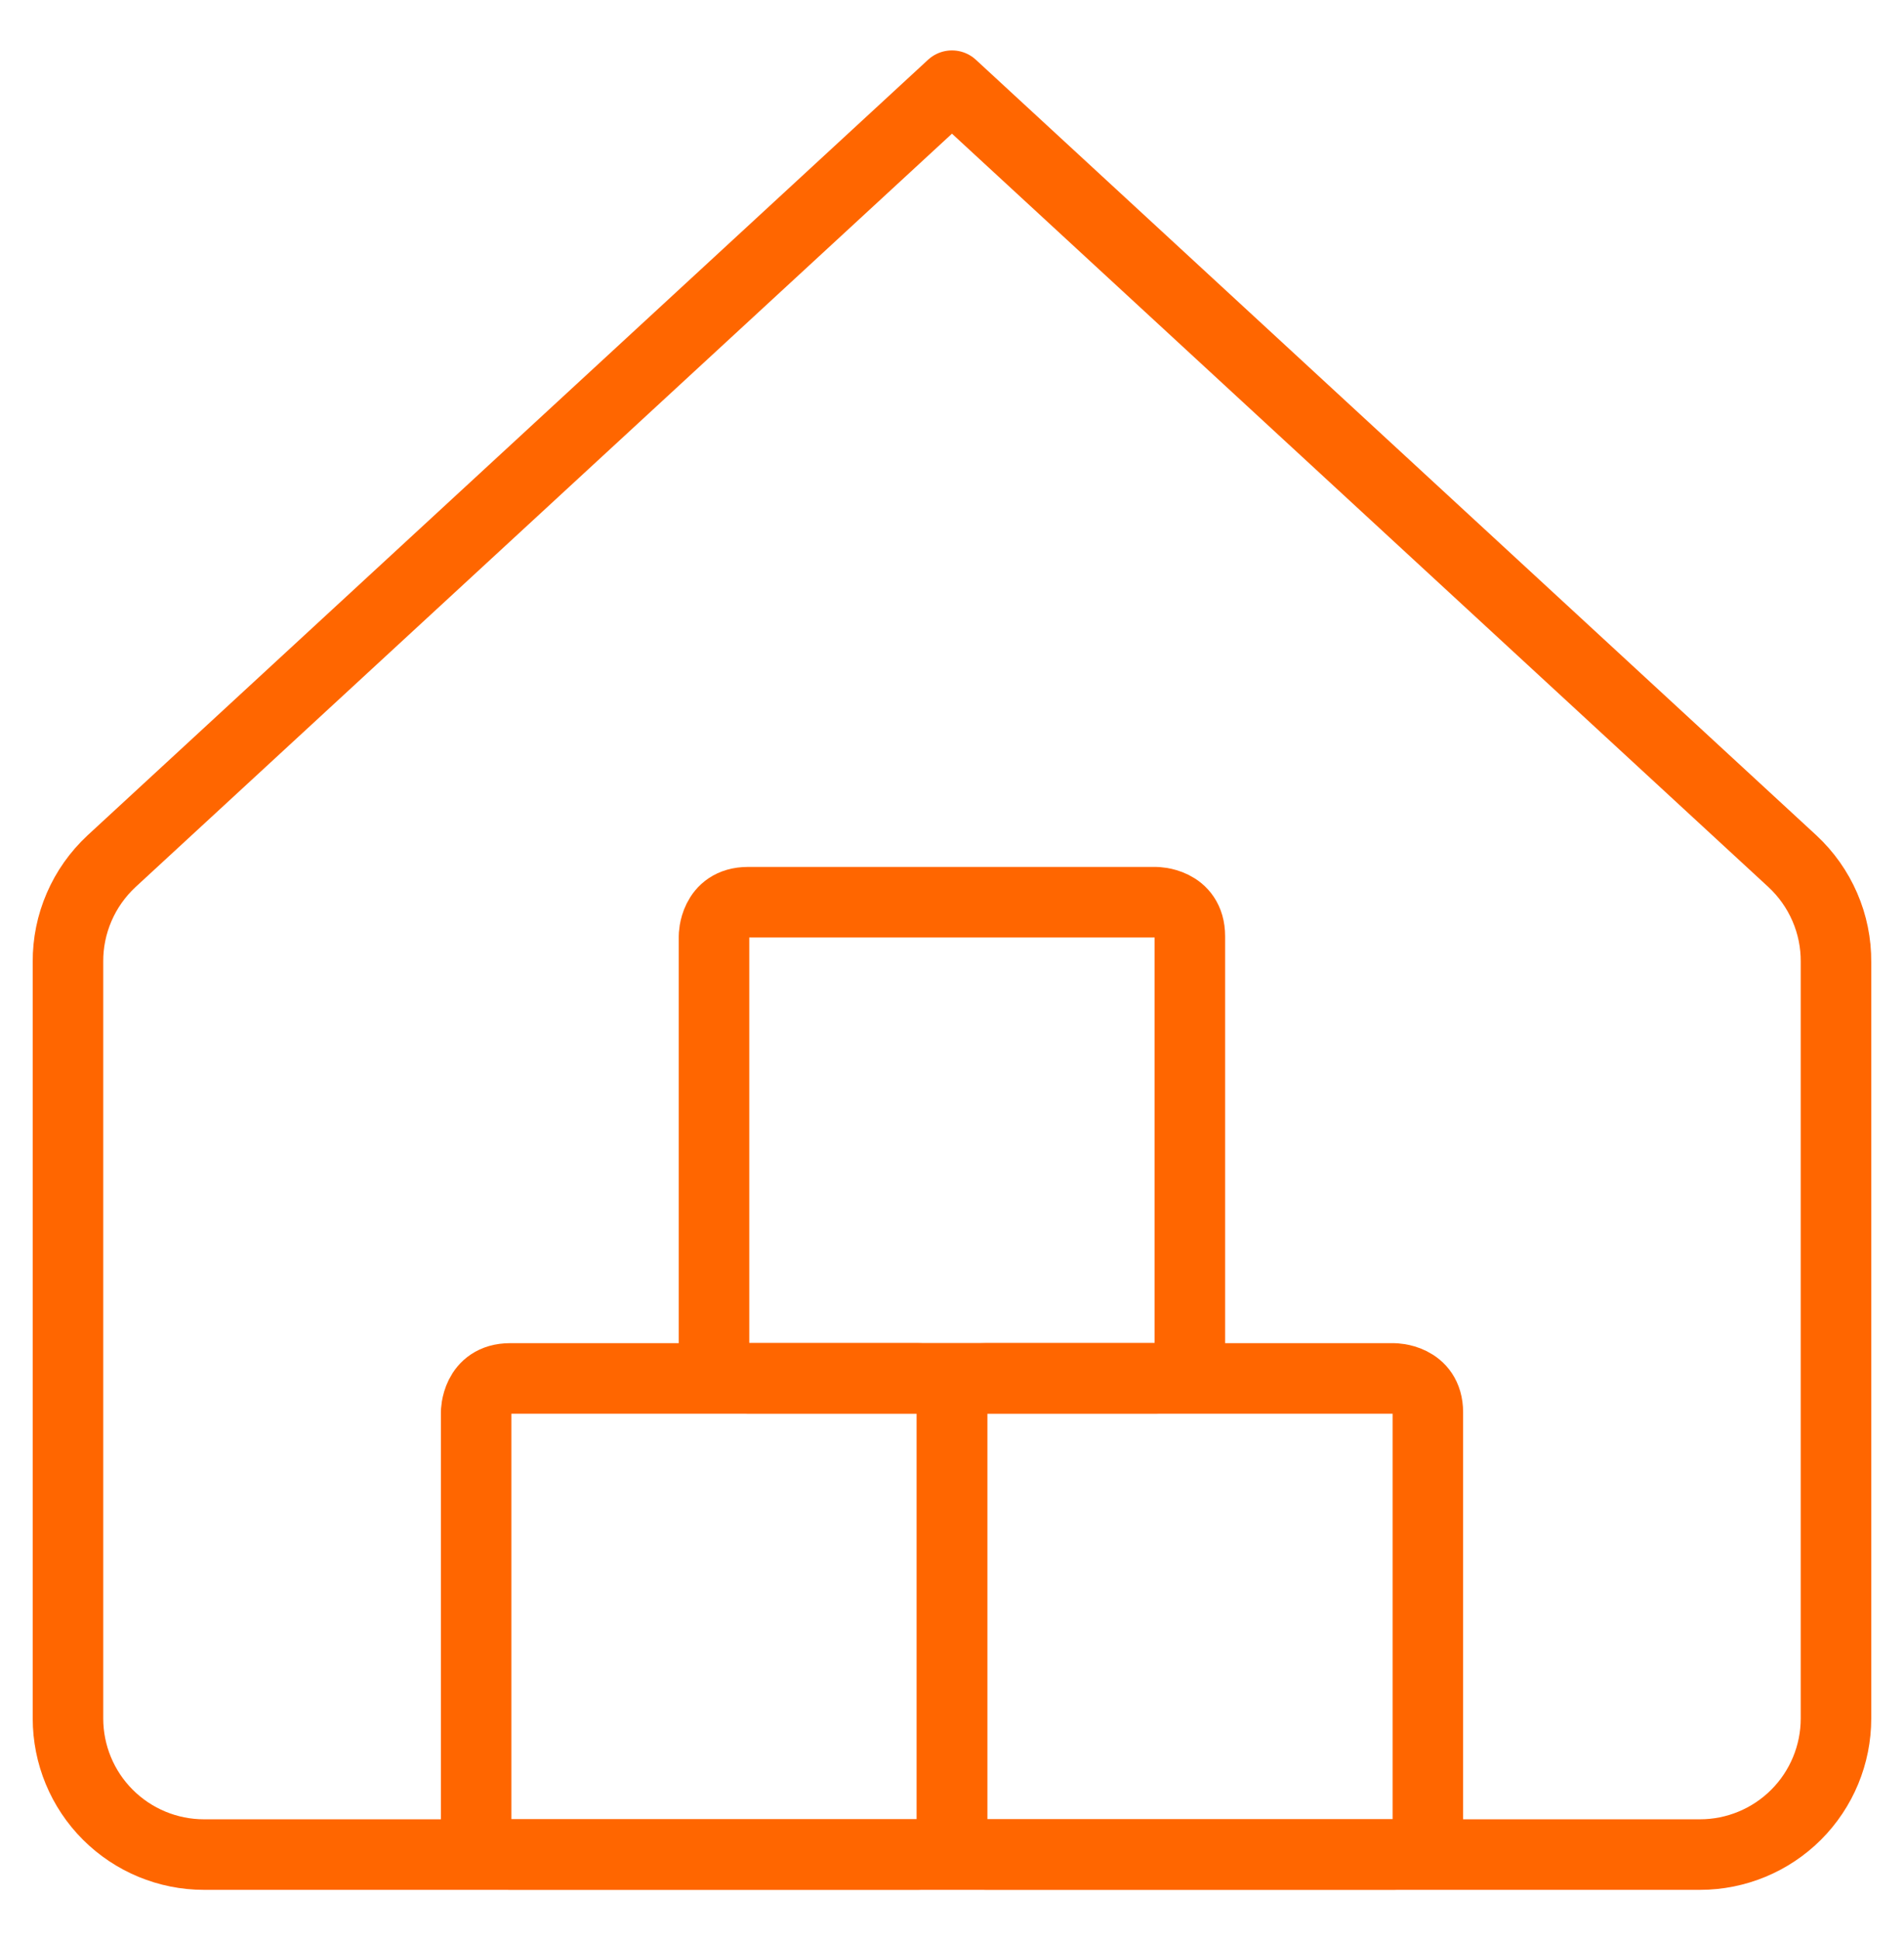
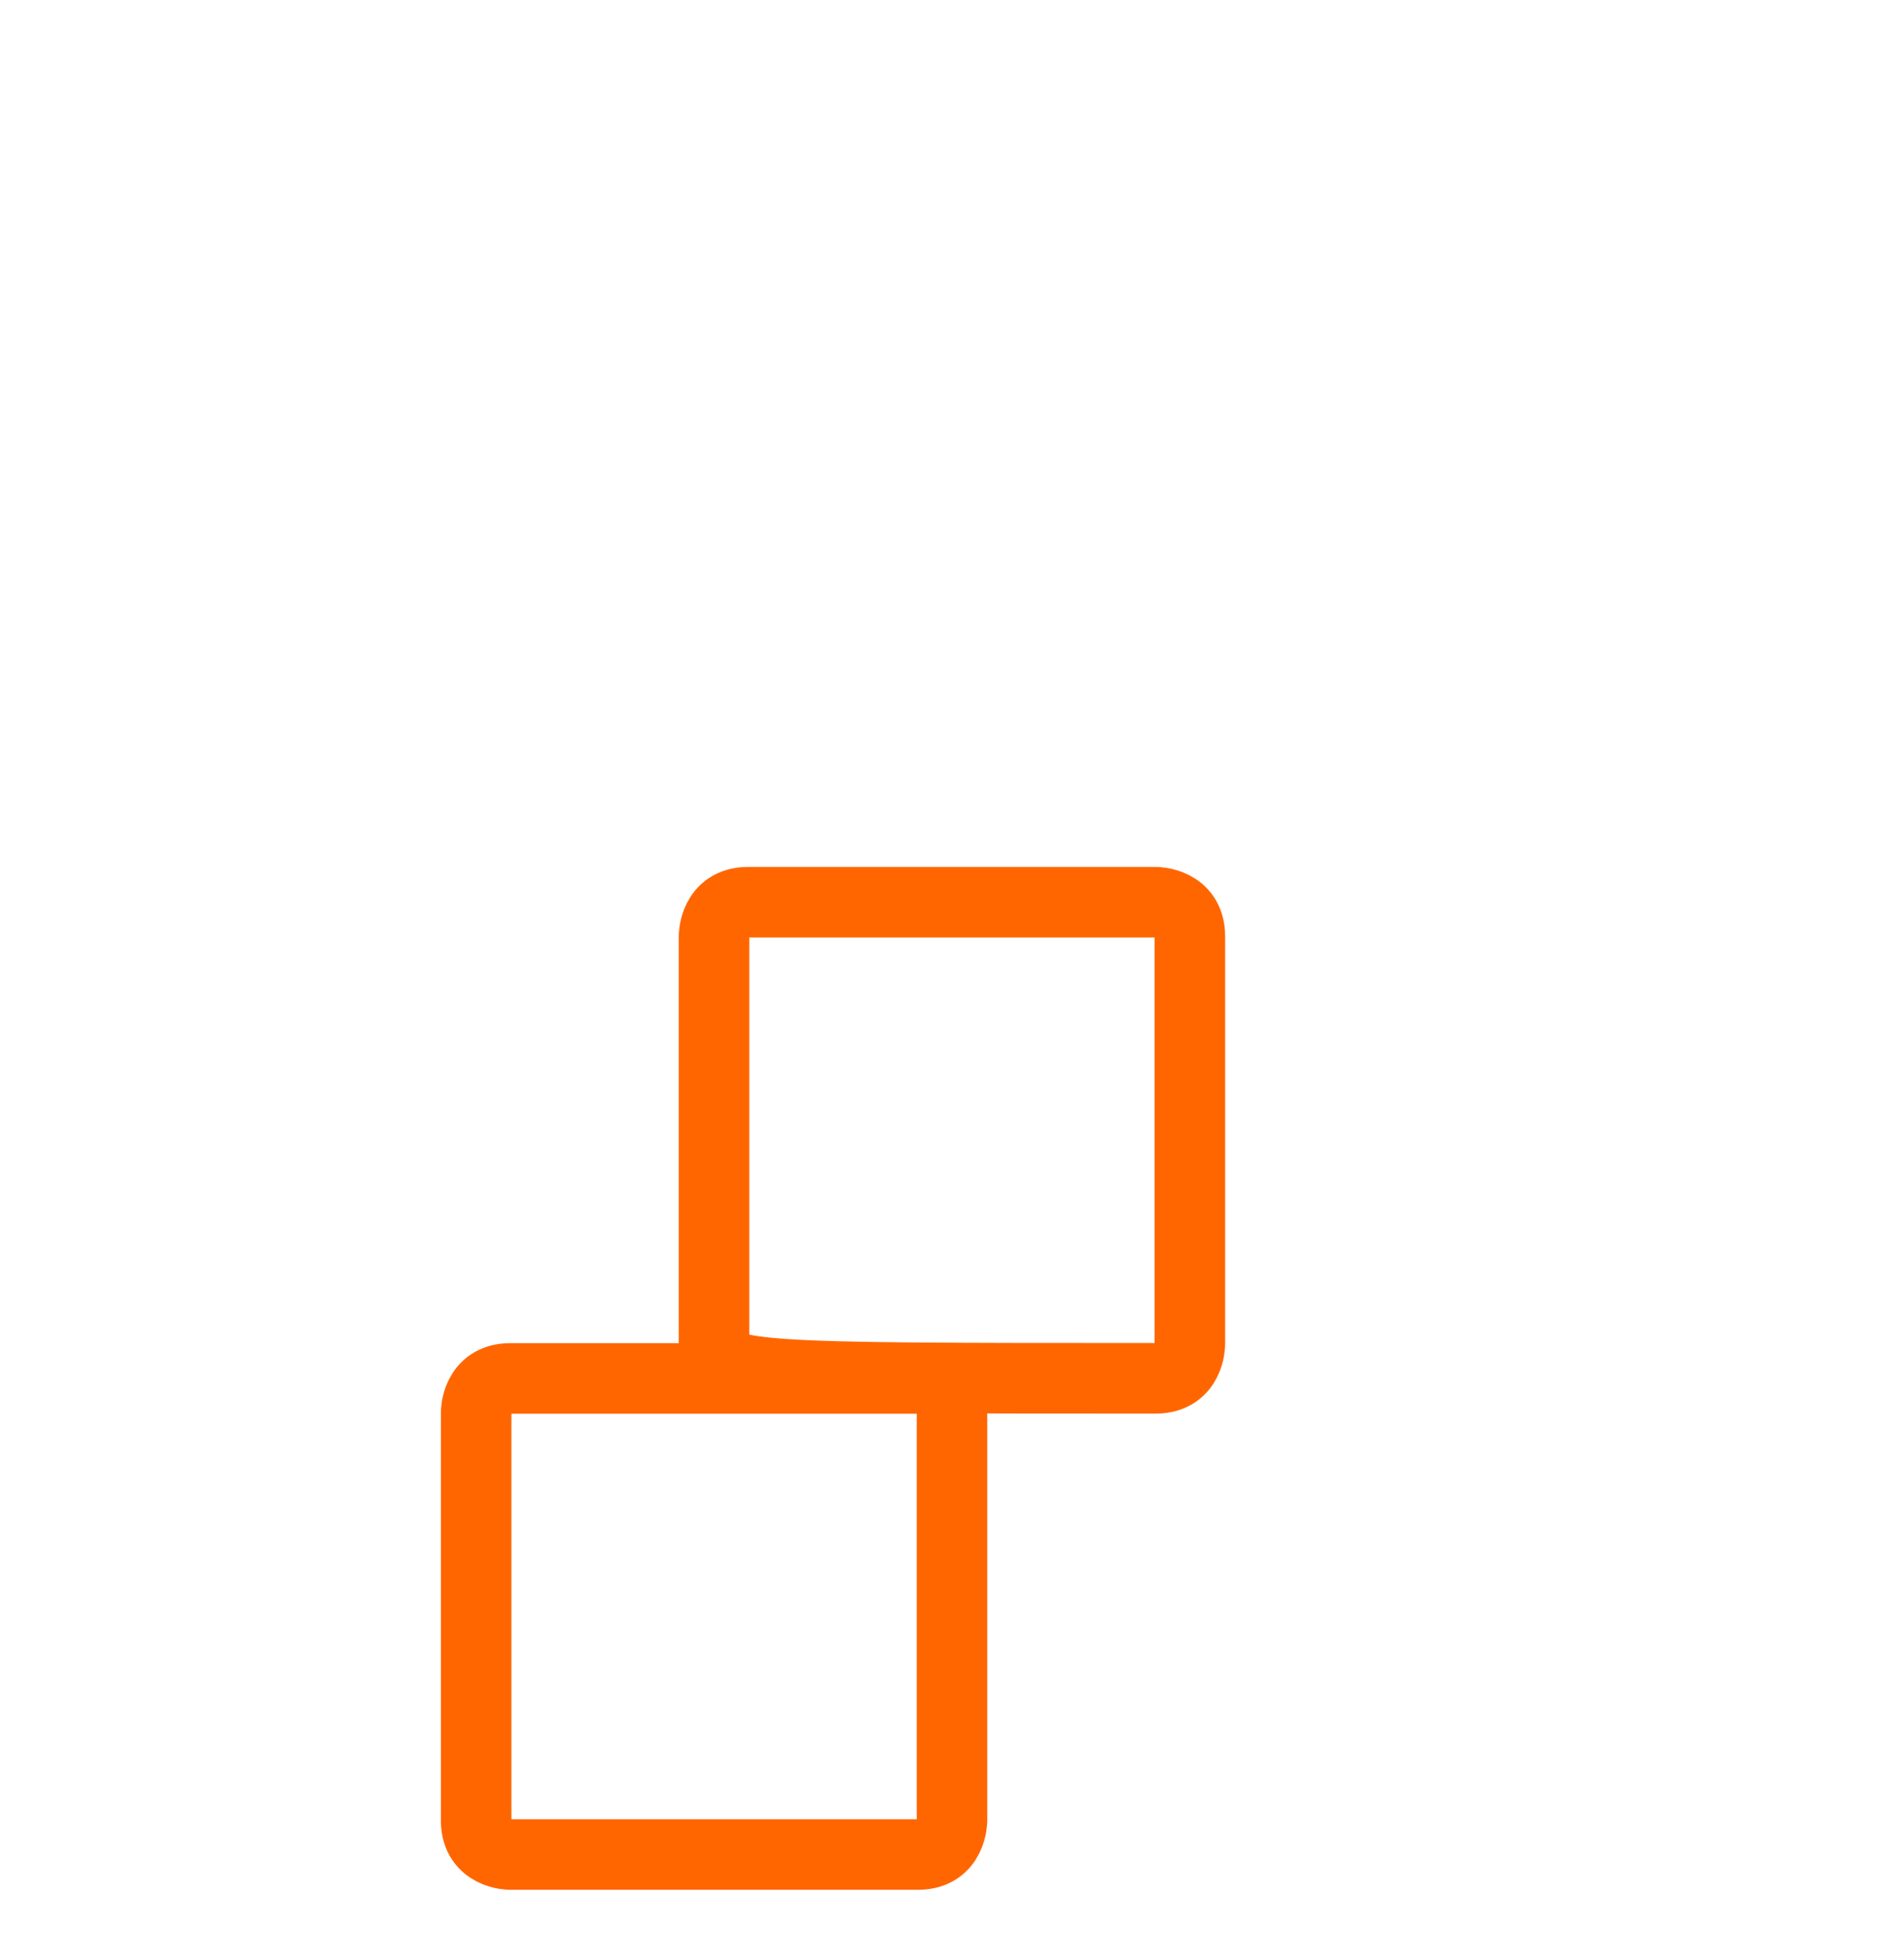
<svg xmlns="http://www.w3.org/2000/svg" width="54" height="55" viewBox="0 0 54 55" fill="none">
  <g id="Warehouse and Distribution Analytics">
    <g id="warehouse-1--delivery-warehouse-shipping-fulfillment">
-       <path id="Vector" d="M52.071 27.269C52.075 26.733 51.967 26.203 51.754 25.712C51.541 25.22 51.229 24.779 50.836 24.414L26.999 2.429L3.162 24.414C2.77 24.779 2.457 25.22 2.245 25.712C2.032 26.203 1.924 26.733 1.928 27.269V48.714C1.928 49.737 2.334 50.719 3.058 51.442C3.781 52.165 4.762 52.572 5.785 52.572H48.214C49.236 52.572 50.218 52.165 50.941 51.442C51.664 50.719 52.071 49.737 52.071 48.714V27.269Z" stroke="#FF6600" stroke-width="2" stroke-linecap="round" stroke-linejoin="round" />
-       <path id="Rectangle 756" d="M27.964 39.075H39.532C39.532 39.075 40.496 39.075 40.496 40.039V51.607C40.496 51.607 40.496 52.571 39.532 52.571H27.964C27.964 52.571 27 52.571 27 51.607V40.039C27 40.039 27 39.075 27.964 39.075Z" stroke="#FF6600" stroke-width="2" stroke-linecap="round" stroke-linejoin="round" />
-       <path id="Rectangle 758" d="M21.214 25.575H32.782C32.782 25.575 33.746 25.575 33.746 26.54V38.107C33.746 38.107 33.746 39.071 32.782 39.071H21.214C21.214 39.071 20.25 39.071 20.25 38.107V26.54C20.25 26.54 20.25 25.575 21.214 25.575Z" stroke="#FF6600" stroke-width="2" stroke-linecap="round" stroke-linejoin="round" />
+       <path id="Rectangle 758" d="M21.214 25.575H32.782C32.782 25.575 33.746 25.575 33.746 26.54V38.107C33.746 38.107 33.746 39.071 32.782 39.071C21.214 39.071 20.25 39.071 20.25 38.107V26.54C20.25 26.54 20.25 25.575 21.214 25.575Z" stroke="#FF6600" stroke-width="2" stroke-linecap="round" stroke-linejoin="round" />
      <path id="Rectangle 757" d="M14.468 39.075H26.036C26.036 39.075 27 39.075 27 40.039V51.607C27 51.607 27 52.571 26.036 52.571H14.468C14.468 52.571 13.504 52.571 13.504 51.607V40.039C13.504 40.039 13.504 39.075 14.468 39.075Z" stroke="#FF6600" stroke-width="2" stroke-linecap="round" stroke-linejoin="round" />
    </g>
  </g>
</svg>